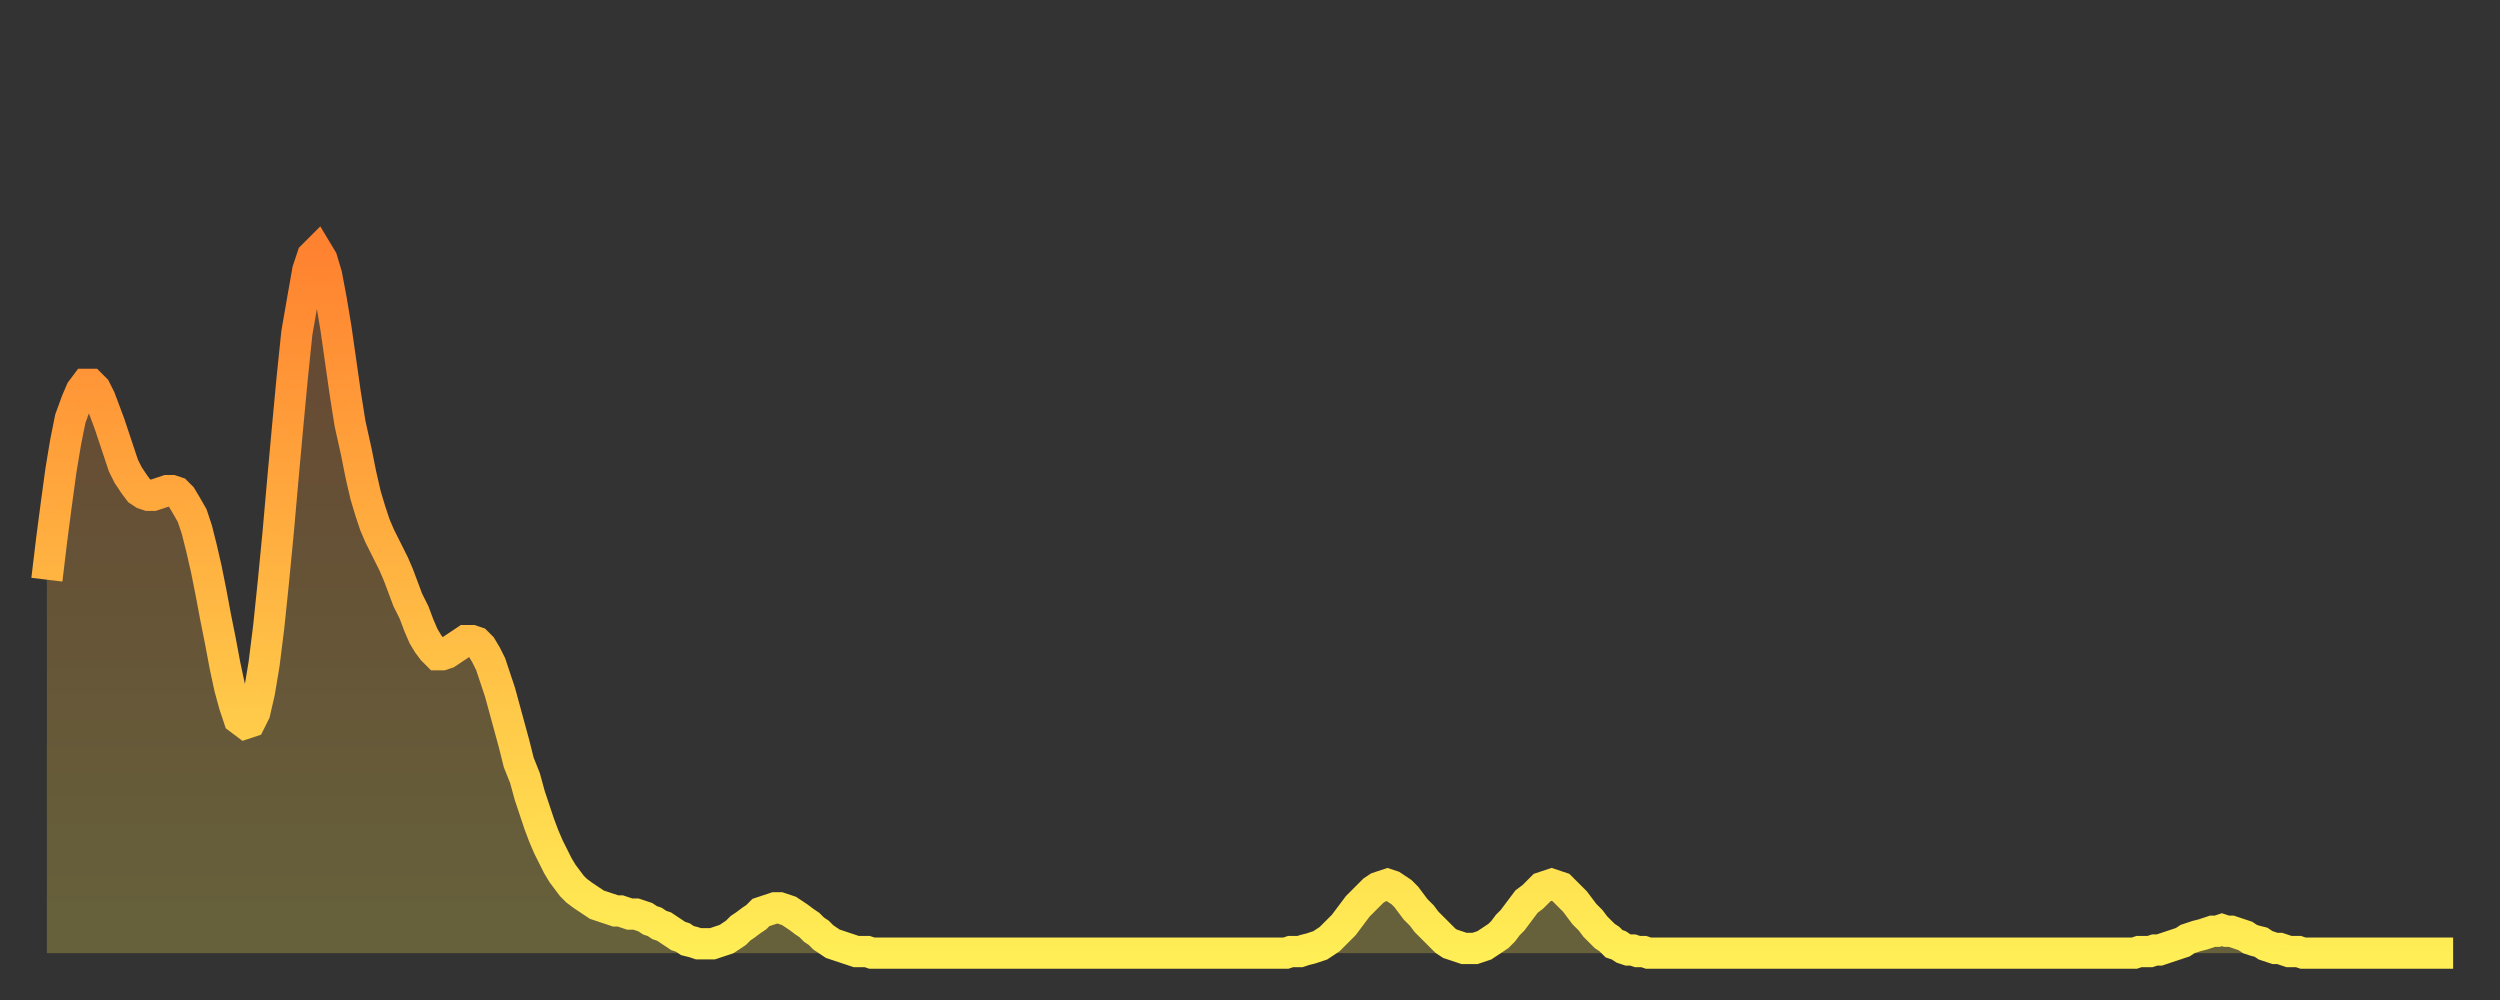
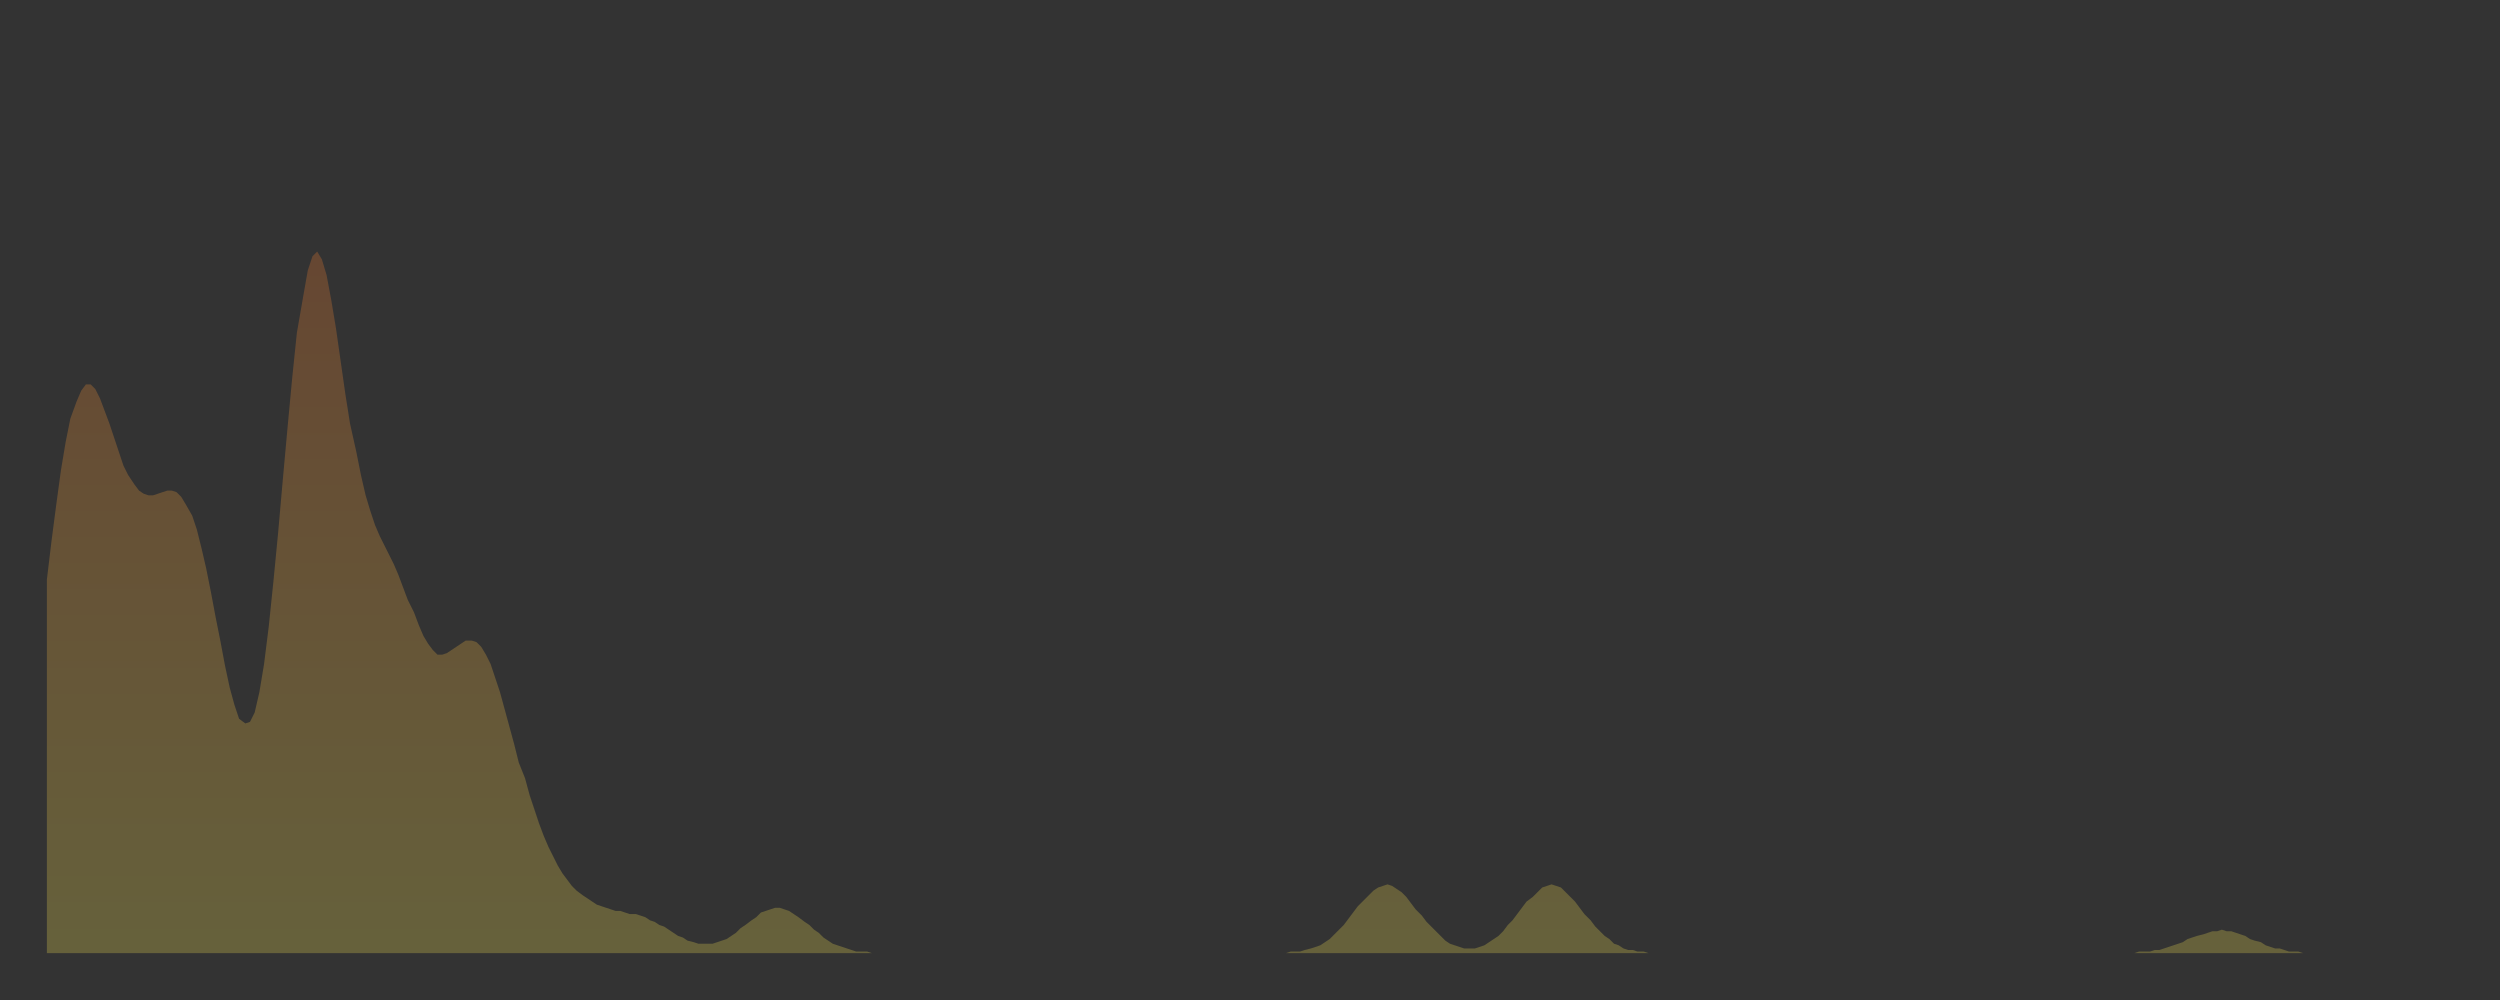
<svg xmlns="http://www.w3.org/2000/svg" baseProfile="full" height="64" version="1.1" width="160">
  <rect width="100%" height="100%" fill="#333333" stroke="none" />
  <defs>
    <linearGradient id="id454252" x1="0" x2="0" y1="0" y2="1">
      <stop offset="0%" stop-color="#ff8230" />
      <stop offset="50%" stop-color="#ffb843" />
      <stop offset="100%" stop-color="#ffee55" />
    </linearGradient>
  </defs>
  <g transform="translate(3,3)">
    <g>
-       <path d="M 0.0 34.1 L 0.3 31.6 0.6 29.3 0.9 27.1 1.2 25.3 1.5 23.8 1.9 22.7 2.2 22.0 2.5 21.6 2.8 21.6 3.1 21.9 3.4 22.5 3.7 23.3 4.0 24.1 4.3 25.0 4.6 25.9 4.9 26.8 5.2 27.4 5.6 28.0 5.9 28.4 6.2 28.6 6.5 28.7 6.8 28.7 7.1 28.6 7.4 28.5 7.7 28.4 8.0 28.4 8.3 28.5 8.6 28.8 8.9 29.3 9.3 30.0 9.6 30.9 9.9 32.1 10.2 33.4 10.5 34.9 10.8 36.5 11.1 38.0 11.4 39.6 11.7 41.0 12.0 42.1 12.3 43.0 12.7 43.3 13.0 43.2 13.3 42.6 13.6 41.3 13.9 39.5 14.2 37.1 14.5 34.2 14.8 31.1 15.1 27.7 15.4 24.4 15.7 21.2 16.0 18.3 16.4 16.0 16.7 14.3 17.0 13.4 17.3 13.1 17.6 13.6 17.9 14.6 18.2 16.2 18.5 18.0 18.8 20.1 19.1 22.2 19.4 24.1 19.8 25.9 20.1 27.4 20.4 28.7 20.7 29.7 21.0 30.6 21.3 31.3 21.6 31.9 21.9 32.5 22.2 33.1 22.5 33.8 22.8 34.6 23.1 35.4 23.5 36.2 23.8 37.0 24.1 37.7 24.4 38.2 24.7 38.6 25.0 38.9 25.3 38.9 25.6 38.8 25.9 38.6 26.2 38.4 26.5 38.2 26.8 38.0 27.2 38.0 27.5 38.1 27.8 38.4 28.1 38.9 28.4 39.5 28.7 40.4 29.0 41.3 29.3 42.4 29.6 43.5 29.9 44.6 30.2 45.8 30.6 46.8 30.9 47.9 31.2 48.8 31.5 49.7 31.8 50.5 32.1 51.2 32.4 51.8 32.7 52.4 33.0 52.9 33.3 53.3 33.6 53.7 33.9 54.0 34.3 54.3 34.6 54.5 34.9 54.7 35.2 54.9 35.5 55.0 35.8 55.1 36.1 55.2 36.4 55.3 36.7 55.3 37.0 55.4 37.3 55.5 37.7 55.5 38.0 55.6 38.3 55.7 38.6 55.9 38.9 56.0 39.2 56.2 39.5 56.3 39.8 56.5 40.1 56.7 40.4 56.9 40.7 57.0 41.0 57.2 41.4 57.3 41.7 57.4 42.0 57.4 42.3 57.4 42.6 57.4 42.9 57.3 43.2 57.2 43.5 57.1 43.8 56.9 44.1 56.7 44.4 56.4 44.7 56.2 45.1 55.9 45.4 55.7 45.7 55.4 46.0 55.3 46.3 55.2 46.6 55.1 46.9 55.1 47.2 55.2 47.5 55.3 47.8 55.5 48.1 55.7 48.5 56.0 48.8 56.2 49.1 56.5 49.4 56.7 49.7 57.0 50.0 57.2 50.3 57.4 50.6 57.5 50.9 57.6 51.2 57.7 51.5 57.8 51.8 57.9 52.2 57.9 52.5 57.9 52.8 58.0 53.1 58.0 53.4 58.0 53.7 58.0 54.0 58.0 54.3 58.0 54.6 58.0 54.9 58.0 55.2 58.0 55.6 58.0 55.9 58.0 56.2 58.0 56.5 58.0 56.8 58.0 57.1 58.0 57.4 58.0 57.7 58.0 58.0 58.0 58.3 58.0 58.6 58.0 58.9 58.0 59.3 58.0 59.6 58.0 59.9 58.0 60.2 58.0 60.5 58.0 60.8 58.0 61.1 58.0 61.4 58.0 61.7 58.0 62.0 58.0 62.3 58.0 62.6 58.0 63.0 58.0 63.3 58.0 63.6 58.0 63.9 58.0 64.2 58.0 64.5 58.0 64.8 58.0 65.1 58.0 65.4 58.0 65.7 58.0 66.0 58.0 66.4 58.0 66.7 58.0 67.0 58.0 67.3 58.0 67.6 58.0 67.9 58.0 68.2 58.0 68.5 58.0 68.8 58.0 69.1 58.0 69.4 58.0 69.7 58.0 70.1 58.0 70.4 58.0 70.7 58.0 71.0 58.0 71.3 58.0 71.6 58.0 71.9 58.0 72.2 58.0 72.5 58.0 72.8 58.0 73.1 58.0 73.5 58.0 73.8 58.0 74.1 58.0 74.4 58.0 74.7 58.0 75.0 58.0 75.3 58.0 75.6 58.0 75.9 58.0 76.2 58.0 76.5 58.0 76.8 58.0 77.2 58.0 77.5 58.0 77.8 58.0 78.1 58.0 78.4 58.0 78.7 58.0 79.0 58.0 79.3 58.0 79.6 57.9 79.9 57.9 80.2 57.9 80.5 57.8 80.9 57.7 81.2 57.6 81.5 57.5 81.8 57.3 82.1 57.1 82.4 56.8 82.7 56.5 83.0 56.2 83.3 55.8 83.6 55.4 83.9 55.0 84.3 54.6 84.6 54.3 84.9 54.0 85.2 53.8 85.5 53.7 85.8 53.6 86.1 53.7 86.4 53.9 86.7 54.1 87.0 54.4 87.3 54.8 87.6 55.2 88.0 55.6 88.3 56.0 88.6 56.3 88.9 56.6 89.2 56.9 89.5 57.2 89.8 57.4 90.1 57.5 90.4 57.6 90.7 57.7 91.0 57.7 91.4 57.7 91.7 57.6 92.0 57.5 92.3 57.3 92.6 57.1 92.9 56.9 93.2 56.6 93.5 56.2 93.8 55.9 94.1 55.5 94.4 55.1 94.7 54.7 95.1 54.4 95.4 54.1 95.7 53.8 96.0 53.7 96.3 53.6 96.6 53.7 96.9 53.8 97.2 54.1 97.5 54.4 97.8 54.7 98.1 55.1 98.4 55.5 98.8 55.9 99.1 56.3 99.4 56.6 99.7 56.9 100.0 57.1 100.3 57.4 100.6 57.5 100.9 57.7 101.2 57.8 101.5 57.8 101.8 57.9 102.2 57.9 102.5 58.0 102.8 58.0 103.1 58.0 103.4 58.0 103.7 58.0 104.0 58.0 104.3 58.0 104.6 58.0 104.9 58.0 105.2 58.0 105.5 58.0 105.9 58.0 106.2 58.0 106.5 58.0 106.8 58.0 107.1 58.0 107.4 58.0 107.7 58.0 108.0 58.0 108.3 58.0 108.6 58.0 108.9 58.0 109.3 58.0 109.6 58.0 109.9 58.0 110.2 58.0 110.5 58.0 110.8 58.0 111.1 58.0 111.4 58.0 111.7 58.0 112.0 58.0 112.3 58.0 112.6 58.0 113.0 58.0 113.3 58.0 113.6 58.0 113.9 58.0 114.2 58.0 114.5 58.0 114.8 58.0 115.1 58.0 115.4 58.0 115.7 58.0 116.0 58.0 116.3 58.0 116.7 58.0 117.0 58.0 117.3 58.0 117.6 58.0 117.9 58.0 118.2 58.0 118.5 58.0 118.8 58.0 119.1 58.0 119.4 58.0 119.7 58.0 120.1 58.0 120.4 58.0 120.7 58.0 121.0 58.0 121.3 58.0 121.6 58.0 121.9 58.0 122.2 58.0 122.5 58.0 122.8 58.0 123.1 58.0 123.4 58.0 123.8 58.0 124.1 58.0 124.4 58.0 124.7 58.0 125.0 58.0 125.3 58.0 125.6 58.0 125.9 58.0 126.2 58.0 126.5 58.0 126.8 58.0 127.2 58.0 127.5 58.0 127.8 58.0 128.1 58.0 128.4 58.0 128.7 58.0 129.0 58.0 129.3 58.0 129.6 58.0 129.9 58.0 130.2 58.0 130.5 58.0 130.9 58.0 131.2 58.0 131.5 58.0 131.8 58.0 132.1 58.0 132.4 58.0 132.7 58.0 133.0 58.0 133.3 58.0 133.6 58.0 133.9 57.9 134.2 57.9 134.6 57.9 134.9 57.8 135.2 57.8 135.5 57.7 135.8 57.6 136.1 57.5 136.4 57.4 136.7 57.3 137.0 57.1 137.3 57.0 137.6 56.9 138.0 56.8 138.3 56.7 138.6 56.6 138.9 56.6 139.2 56.5 139.5 56.6 139.8 56.6 140.1 56.7 140.4 56.8 140.7 56.9 141.0 57.1 141.3 57.2 141.7 57.3 142.0 57.5 142.3 57.6 142.6 57.7 142.9 57.7 143.2 57.8 143.5 57.9 143.8 57.9 144.1 57.9 144.4 58.0 144.7 58.0 145.1 58.0 145.4 58.0 145.7 58.0 146.0 58.0 146.3 58.0 146.6 58.0 146.9 58.0 147.2 58.0 147.5 58.0 147.8 58.0 148.1 58.0 148.4 58.0 148.8 58.0 149.1 58.0 149.4 58.0 149.7 58.0 150.0 58.0 150.3 58.0 150.6 58.0 150.9 58.0 151.2 58.0 151.5 58.0 151.8 58.0 152.1 58.0 152.5 58.0 152.8 58.0 153.1 58.0 153.4 58.0 153.7 58.0 154.0 58.0" fill="none" id="graph-curve" opacity="1" stroke="url(#id454252)" stroke-width="2" />
      <path d="M 0 58 L 0.0 34.1 0.3 31.6 0.6 29.3 0.9 27.1 1.2 25.3 1.5 23.8 1.9 22.7 2.2 22.0 2.5 21.6 2.8 21.6 3.1 21.9 3.4 22.5 3.7 23.3 4.0 24.1 4.3 25.0 4.6 25.9 4.9 26.8 5.2 27.4 5.6 28.0 5.9 28.4 6.2 28.6 6.5 28.7 6.8 28.7 7.1 28.6 7.4 28.5 7.7 28.4 8.0 28.4 8.3 28.5 8.6 28.8 8.9 29.3 9.3 30.0 9.6 30.9 9.9 32.1 10.2 33.4 10.5 34.9 10.8 36.5 11.1 38.0 11.4 39.6 11.7 41.0 12.0 42.1 12.3 43.0 12.7 43.3 13.0 43.2 13.3 42.6 13.6 41.3 13.9 39.5 14.2 37.1 14.5 34.2 14.8 31.1 15.1 27.7 15.4 24.4 15.7 21.2 16.0 18.3 16.4 16.0 16.7 14.3 17.0 13.4 17.3 13.1 17.6 13.6 17.9 14.6 18.2 16.2 18.5 18.0 18.8 20.1 19.1 22.2 19.4 24.1 19.8 25.9 20.1 27.4 20.4 28.7 20.7 29.7 21.0 30.6 21.3 31.3 21.6 31.9 21.9 32.5 22.2 33.1 22.5 33.8 22.8 34.6 23.1 35.4 23.5 36.2 23.8 37.0 24.1 37.7 24.4 38.2 24.7 38.6 25.0 38.9 25.3 38.9 25.6 38.8 25.9 38.6 26.2 38.4 26.5 38.2 26.8 38.0 27.2 38.0 27.5 38.1 27.8 38.4 28.1 38.9 28.4 39.5 28.7 40.4 29.0 41.3 29.3 42.4 29.6 43.5 29.9 44.6 30.2 45.8 30.6 46.8 30.9 47.9 31.2 48.8 31.5 49.7 31.8 50.5 32.1 51.2 32.4 51.8 32.7 52.4 33.0 52.9 33.3 53.3 33.6 53.7 33.9 54.0 34.3 54.3 34.6 54.5 34.9 54.7 35.2 54.9 35.5 55.0 35.8 55.1 36.1 55.2 36.4 55.3 36.7 55.3 37.0 55.4 37.3 55.5 37.7 55.5 38.0 55.6 38.3 55.7 38.6 55.9 38.9 56.0 39.2 56.2 39.5 56.3 39.8 56.5 40.1 56.7 40.4 56.9 40.7 57.0 41.0 57.2 41.4 57.3 41.7 57.4 42.0 57.4 42.3 57.4 42.6 57.4 42.9 57.3 43.2 57.2 43.5 57.1 43.8 56.9 44.1 56.7 44.4 56.4 44.7 56.2 45.1 55.9 45.4 55.7 45.7 55.4 46.0 55.3 46.3 55.2 46.6 55.1 46.9 55.1 47.2 55.2 47.5 55.3 47.8 55.5 48.1 55.7 48.5 56.0 48.8 56.2 49.1 56.5 49.4 56.7 49.7 57.0 50.0 57.2 50.3 57.4 50.6 57.5 50.9 57.6 51.2 57.7 51.5 57.8 51.8 57.9 52.2 57.9 52.5 57.9 52.8 58.0 53.1 58.0 53.4 58.0 53.7 58.0 54.0 58.0 54.3 58.0 54.6 58.0 54.9 58.0 55.2 58.0 55.6 58.0 55.9 58.0 56.2 58.0 56.5 58.0 56.8 58.0 57.1 58.0 57.4 58.0 57.7 58.0 58.0 58.0 58.3 58.0 58.6 58.0 58.9 58.0 59.3 58.0 59.6 58.0 59.9 58.0 60.2 58.0 60.5 58.0 60.8 58.0 61.1 58.0 61.4 58.0 61.7 58.0 62.0 58.0 62.3 58.0 62.6 58.0 63.0 58.0 63.3 58.0 63.6 58.0 63.9 58.0 64.2 58.0 64.5 58.0 64.8 58.0 65.1 58.0 65.4 58.0 65.7 58.0 66.0 58.0 66.4 58.0 66.7 58.0 67.0 58.0 67.3 58.0 67.6 58.0 67.9 58.0 68.2 58.0 68.5 58.0 68.8 58.0 69.1 58.0 69.4 58.0 69.7 58.0 70.1 58.0 70.4 58.0 70.7 58.0 71.0 58.0 71.3 58.0 71.6 58.0 71.9 58.0 72.2 58.0 72.5 58.0 72.8 58.0 73.1 58.0 73.5 58.0 73.8 58.0 74.1 58.0 74.4 58.0 74.7 58.0 75.0 58.0 75.3 58.0 75.6 58.0 75.9 58.0 76.2 58.0 76.5 58.0 76.8 58.0 77.2 58.0 77.5 58.0 77.8 58.0 78.1 58.0 78.4 58.0 78.7 58.0 79.0 58.0 79.3 58.0 79.6 57.9 79.9 57.9 80.2 57.9 80.5 57.8 80.9 57.7 81.2 57.6 81.5 57.5 81.8 57.3 82.1 57.1 82.4 56.8 82.7 56.5 83.0 56.2 83.3 55.8 83.6 55.4 83.9 55.0 84.3 54.6 84.6 54.3 84.9 54.0 85.2 53.8 85.5 53.7 85.8 53.6 86.1 53.7 86.4 53.9 86.7 54.1 87.0 54.4 87.3 54.8 87.6 55.2 88.0 55.6 88.3 56.0 88.6 56.3 88.9 56.6 89.2 56.9 89.5 57.2 89.8 57.4 90.1 57.5 90.4 57.6 90.7 57.7 91.0 57.7 91.4 57.7 91.7 57.6 92.0 57.5 92.3 57.3 92.6 57.1 92.9 56.9 93.2 56.6 93.5 56.2 93.8 55.9 94.1 55.5 94.4 55.1 94.7 54.7 95.1 54.4 95.4 54.1 95.7 53.8 96.0 53.7 96.3 53.6 96.6 53.7 96.9 53.8 97.2 54.1 97.5 54.4 97.8 54.7 98.1 55.1 98.4 55.5 98.8 55.9 99.1 56.3 99.4 56.6 99.7 56.9 100.0 57.1 100.3 57.4 100.6 57.5 100.9 57.7 101.2 57.8 101.5 57.8 101.8 57.9 102.2 57.9 102.5 58.0 102.8 58.0 103.1 58.0 103.4 58.0 103.7 58.0 104.0 58.0 104.3 58.0 104.6 58.0 104.9 58.0 105.2 58.0 105.5 58.0 105.9 58.0 106.2 58.0 106.5 58.0 106.8 58.0 107.1 58.0 107.4 58.0 107.7 58.0 108.0 58.0 108.3 58.0 108.6 58.0 108.9 58.0 109.3 58.0 109.6 58.0 109.9 58.0 110.2 58.0 110.5 58.0 110.8 58.0 111.1 58.0 111.4 58.0 111.7 58.0 112.0 58.0 112.3 58.0 112.6 58.0 113.0 58.0 113.3 58.0 113.6 58.0 113.9 58.0 114.2 58.0 114.5 58.0 114.8 58.0 115.1 58.0 115.4 58.0 115.7 58.0 116.0 58.0 116.3 58.0 116.7 58.0 117.0 58.0 117.3 58.0 117.6 58.0 117.9 58.0 118.2 58.0 118.5 58.0 118.8 58.0 119.1 58.0 119.4 58.0 119.7 58.0 120.1 58.0 120.4 58.0 120.7 58.0 121.0 58.0 121.3 58.0 121.6 58.0 121.9 58.0 122.2 58.0 122.5 58.0 122.8 58.0 123.1 58.0 123.4 58.0 123.8 58.0 124.1 58.0 124.4 58.0 124.7 58.0 125.0 58.0 125.3 58.0 125.6 58.0 125.9 58.0 126.2 58.0 126.5 58.0 126.8 58.0 127.2 58.0 127.5 58.0 127.8 58.0 128.1 58.0 128.4 58.0 128.7 58.0 129.0 58.0 129.3 58.0 129.6 58.0 129.9 58.0 130.2 58.0 130.5 58.0 130.9 58.0 131.2 58.0 131.5 58.0 131.8 58.0 132.1 58.0 132.4 58.0 132.7 58.0 133.0 58.0 133.3 58.0 133.6 58.0 133.9 57.9 134.2 57.9 134.6 57.9 134.9 57.8 135.2 57.8 135.5 57.7 135.8 57.6 136.1 57.5 136.4 57.4 136.7 57.3 137.0 57.1 137.3 57.0 137.6 56.9 138.0 56.8 138.3 56.7 138.6 56.6 138.9 56.6 139.2 56.5 139.5 56.6 139.8 56.6 140.1 56.7 140.4 56.8 140.7 56.9 141.0 57.1 141.3 57.2 141.7 57.3 142.0 57.5 142.3 57.6 142.6 57.7 142.9 57.7 143.2 57.8 143.5 57.9 143.8 57.9 144.1 57.9 144.4 58.0 144.7 58.0 145.1 58.0 145.4 58.0 145.7 58.0 146.0 58.0 146.3 58.0 146.6 58.0 146.9 58.0 147.2 58.0 147.5 58.0 147.8 58.0 148.1 58.0 148.4 58.0 148.8 58.0 149.1 58.0 149.4 58.0 149.7 58.0 150.0 58.0 150.3 58.0 150.6 58.0 150.9 58.0 151.2 58.0 151.5 58.0 151.8 58.0 152.1 58.0 152.5 58.0 152.8 58.0 153.1 58.0 153.4 58.0 153.7 58.0 154.0 58.0 154 58" fill="url(#id454252)" fill-opacity=".25" id="graph-shadow" />
    </g>
  </g>
</svg>